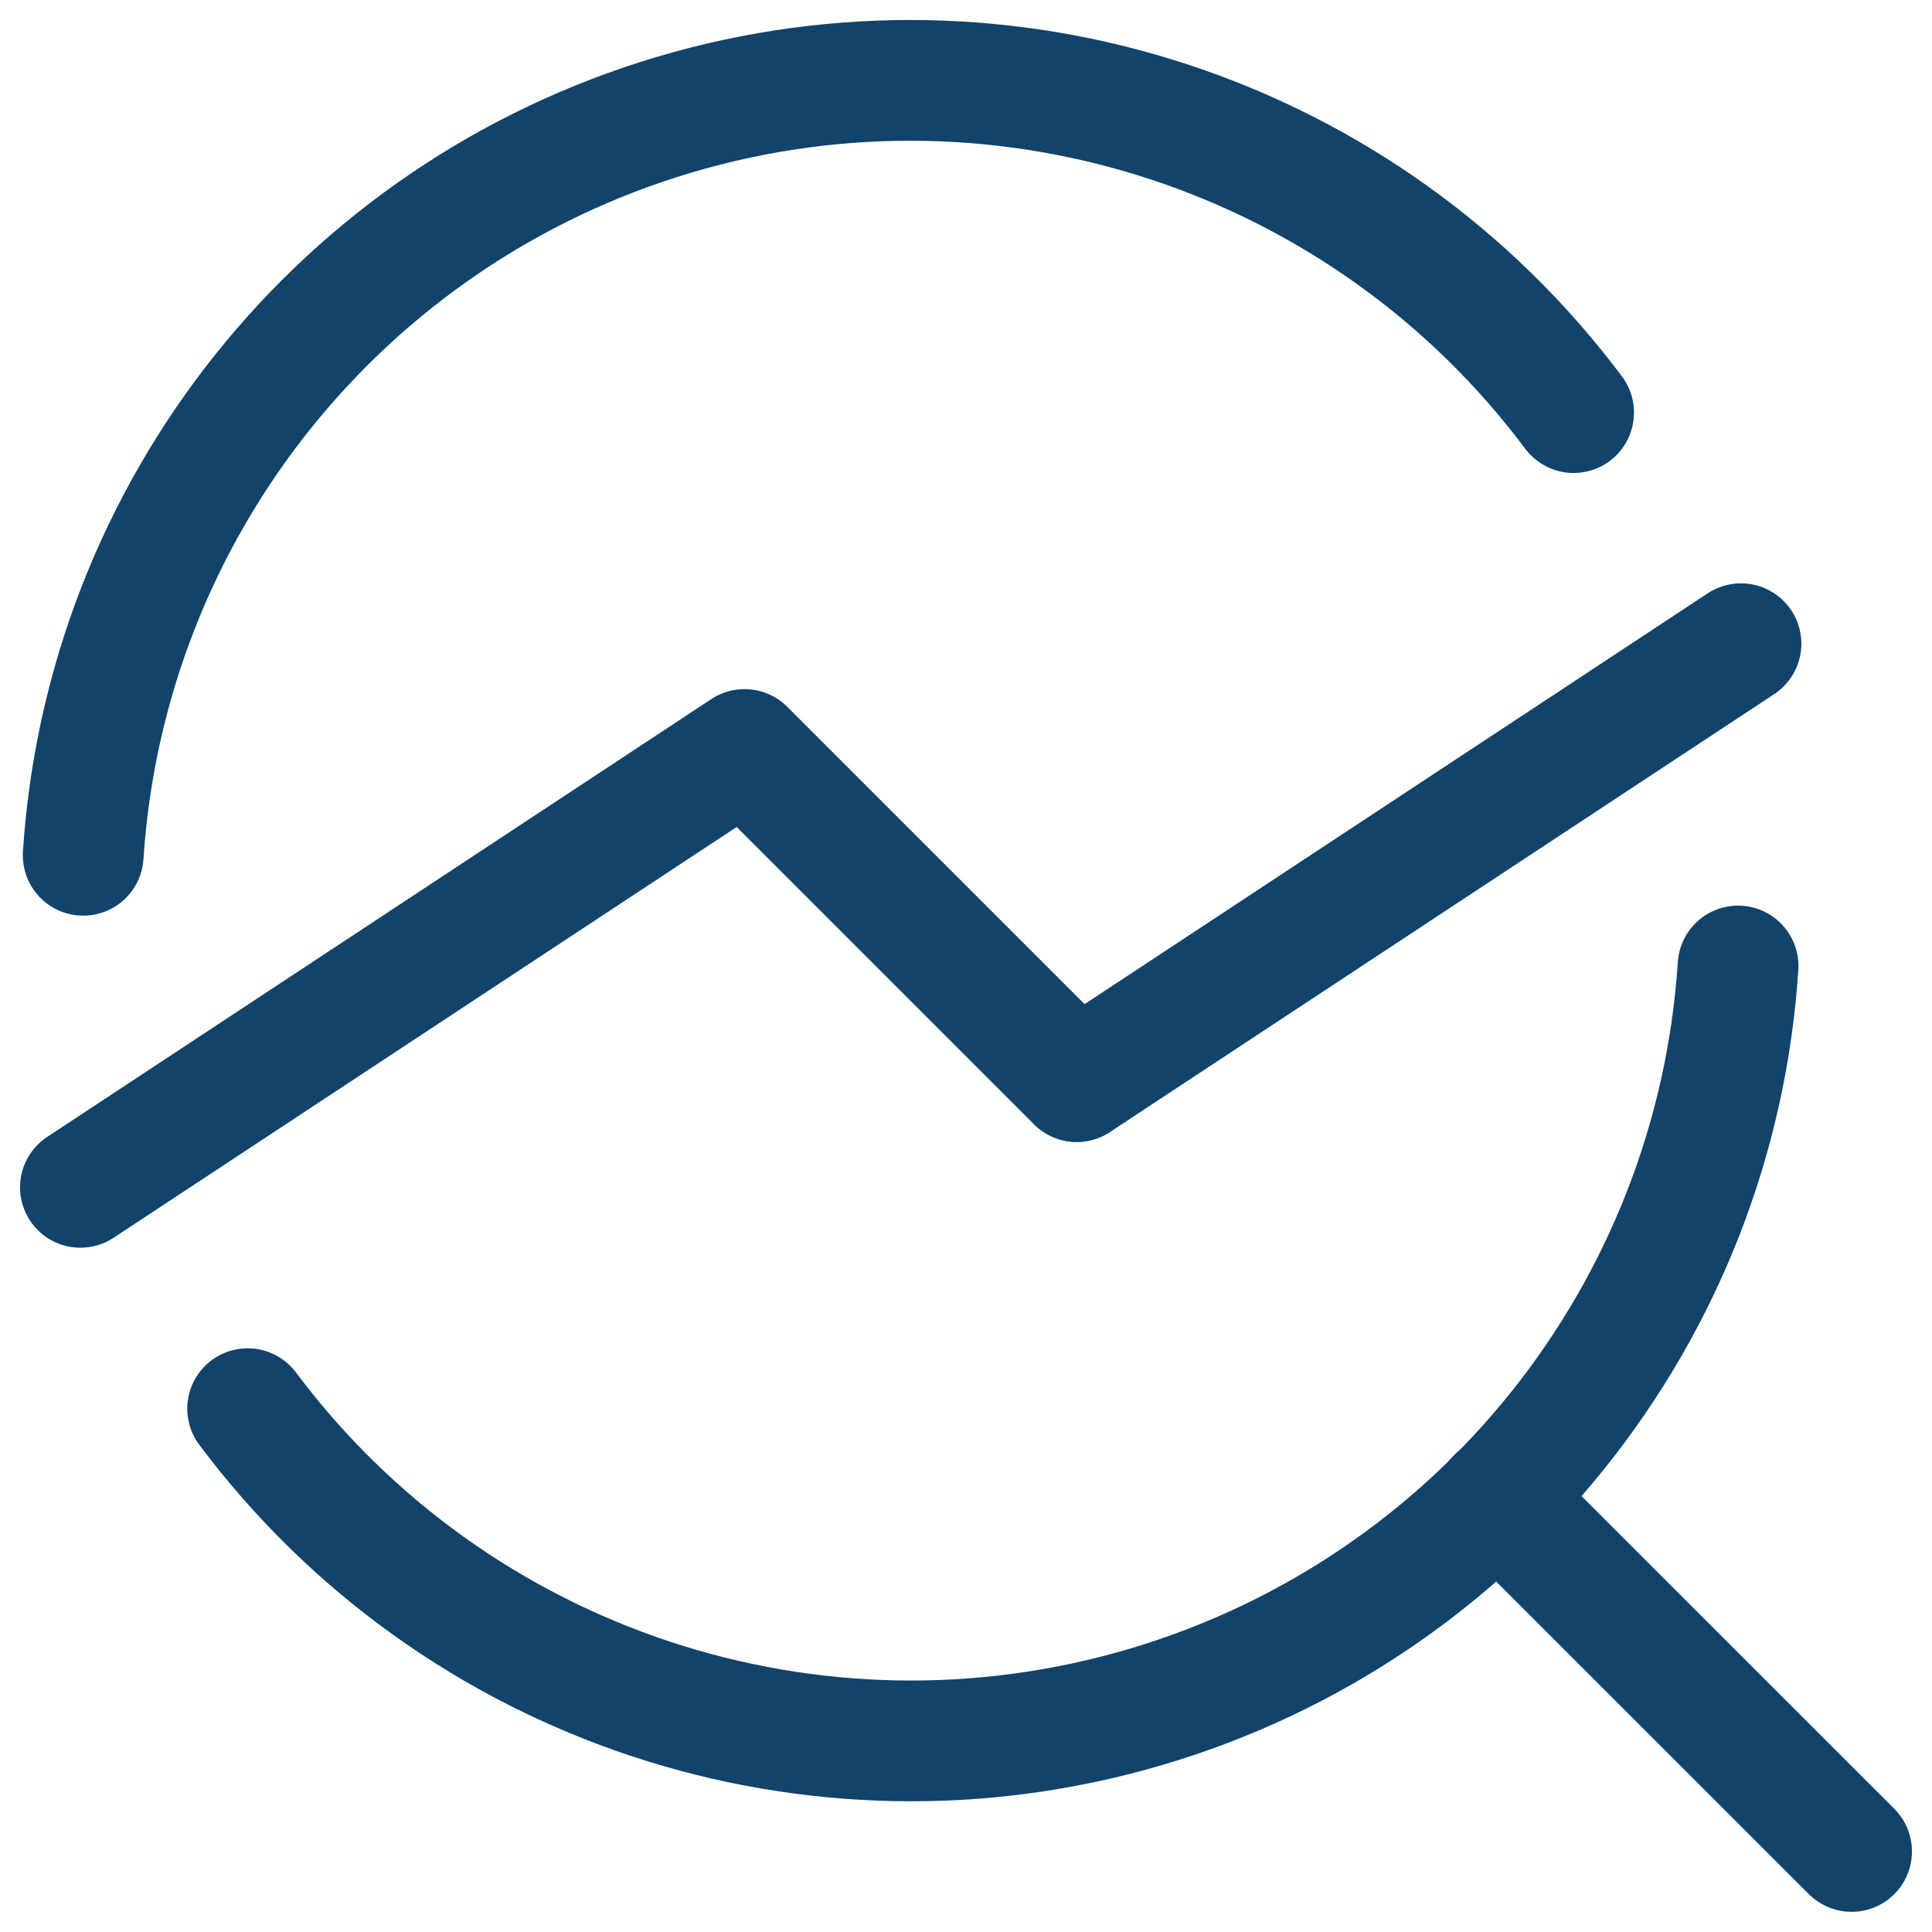
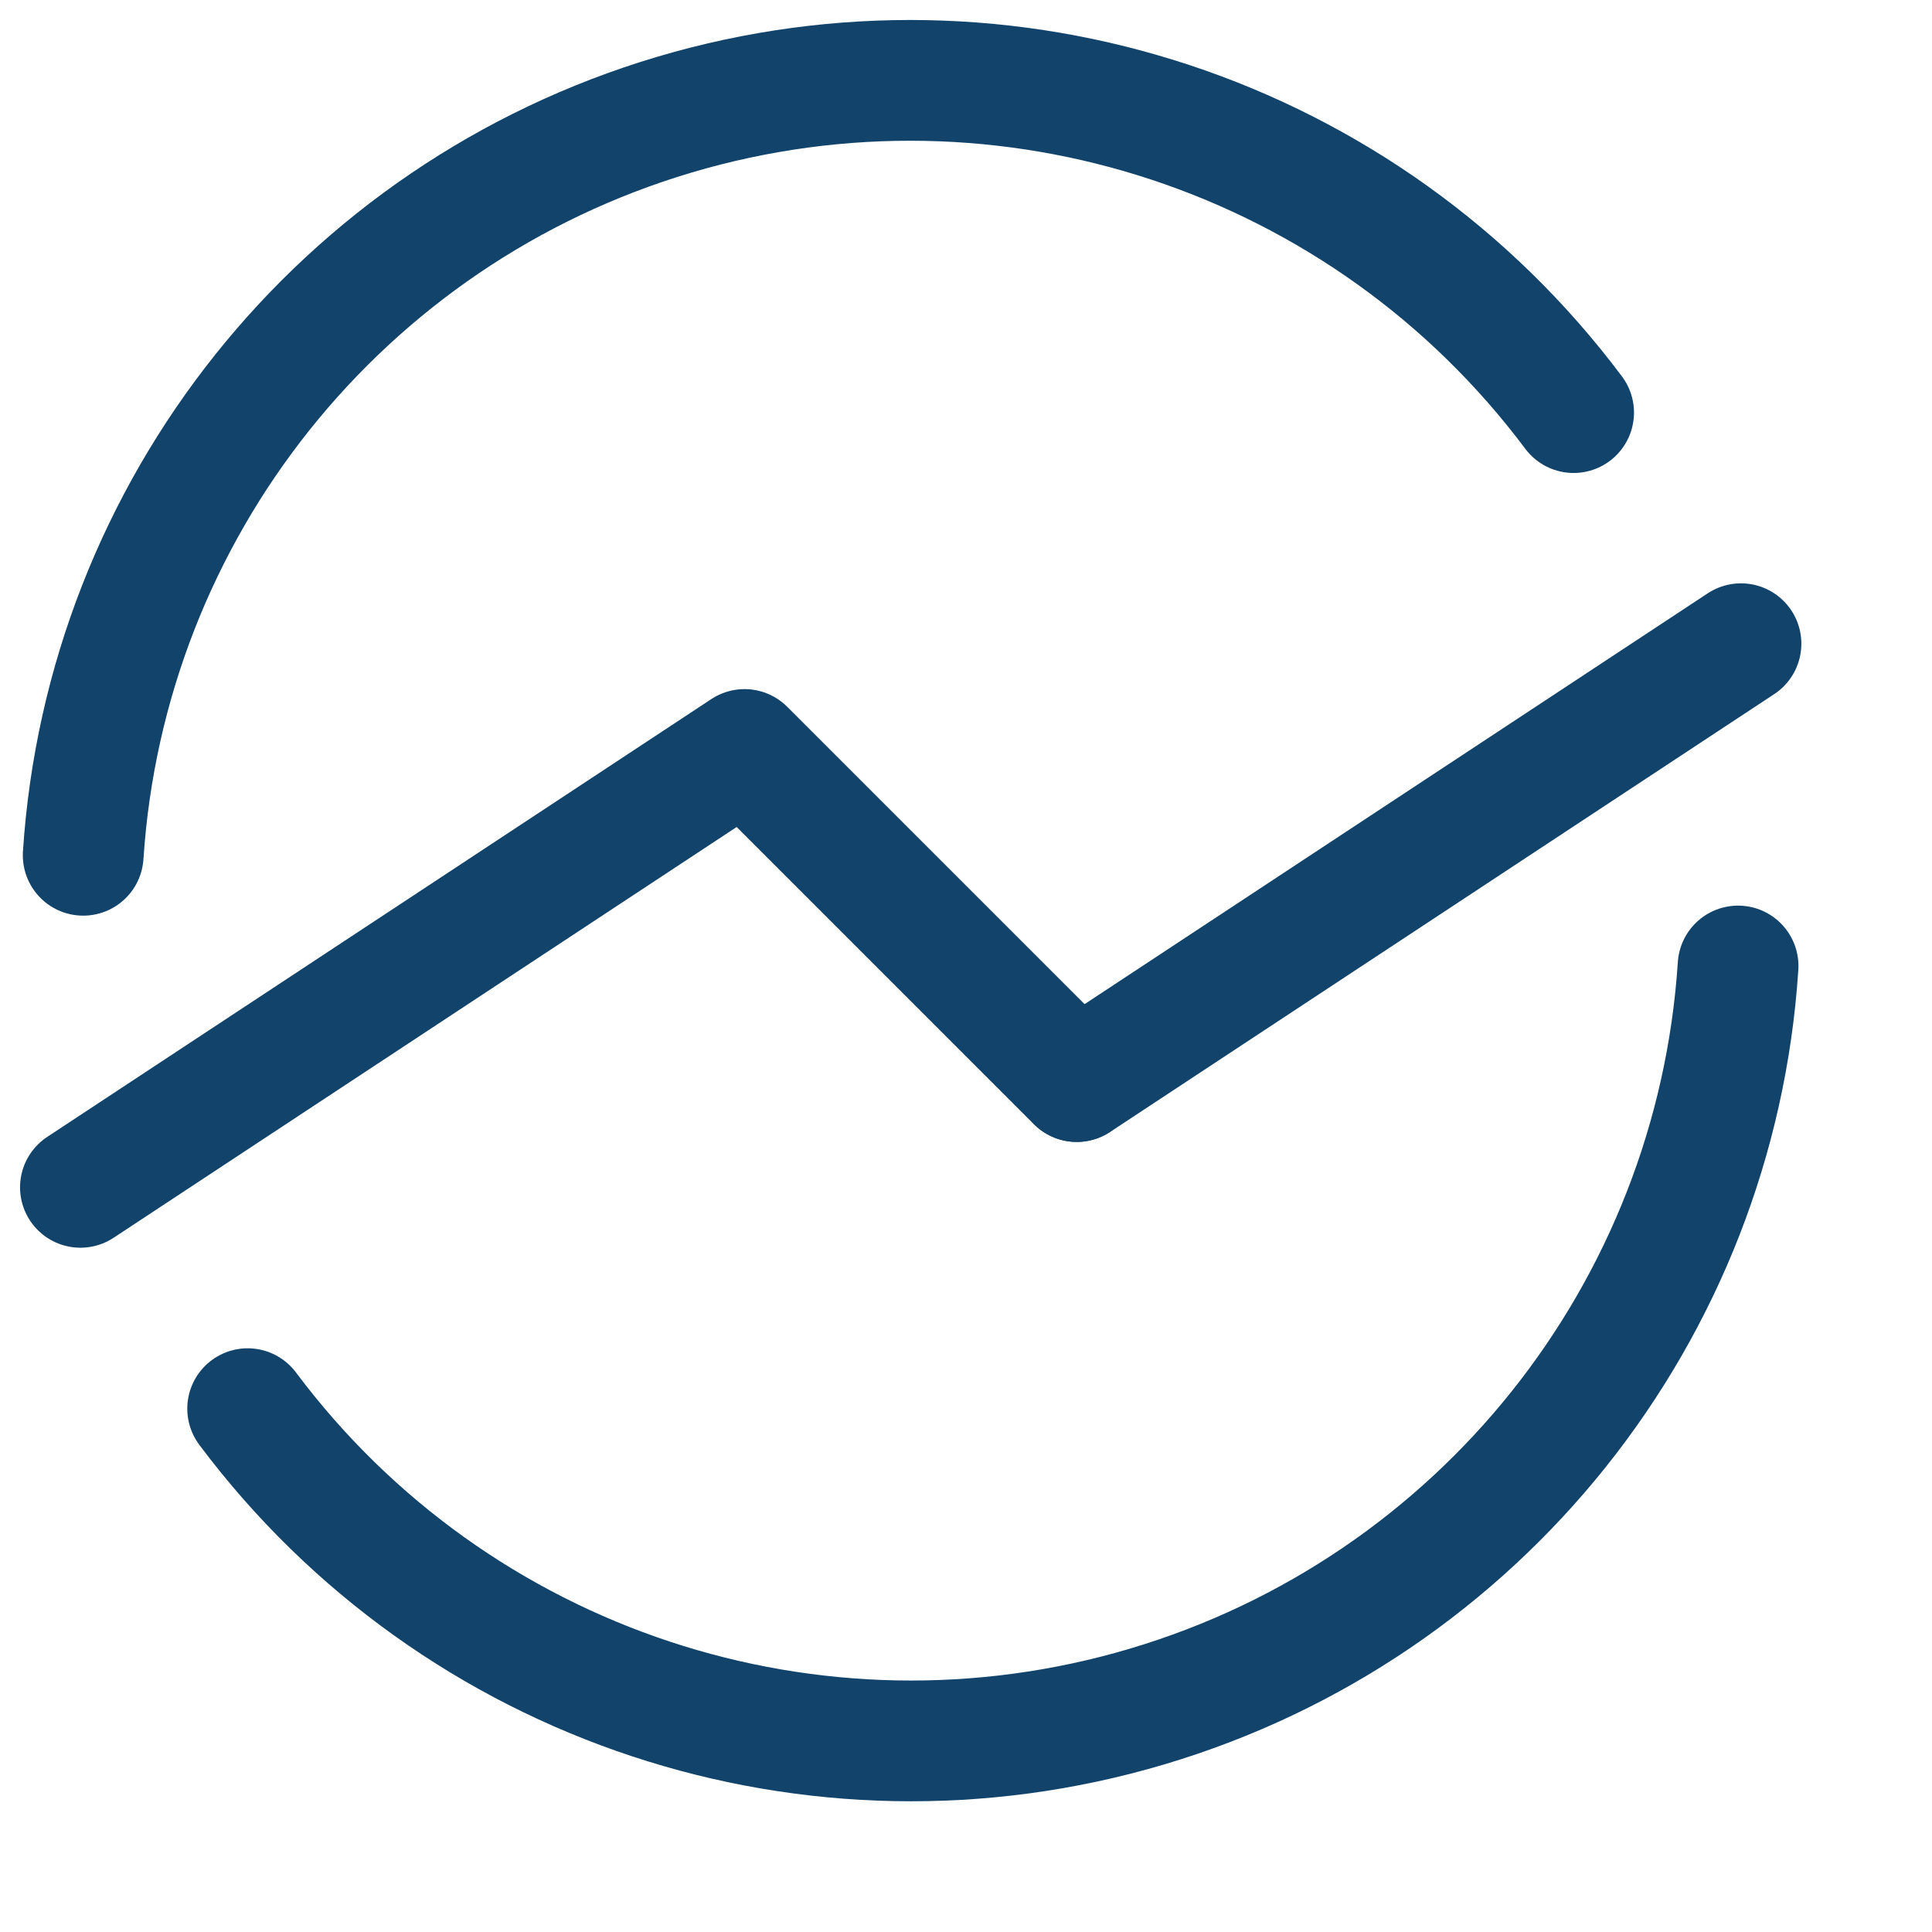
<svg xmlns="http://www.w3.org/2000/svg" width="16" height="16" viewBox="0 0 16 16" fill="none">
-   <path d="M15.334 15.333L12.4 12.4" stroke="#11436B" stroke-linecap="round" stroke-linejoin="round" />
  <path d="M0.666 9.833L6.166 6.207L8.916 8.957" stroke="#11436B" stroke-linecap="round" stroke-linejoin="round" />
  <path d="M8.918 8.957L14.418 5.331" stroke="#11436B" stroke-linecap="round" stroke-linejoin="round" />
  <path d="M0.689 7.083C0.876 4.216 2.829 1.769 5.584 0.95C8.338 0.132 11.31 1.116 13.032 3.417" stroke="#11436B" stroke-linecap="round" stroke-linejoin="round" />
  <path d="M14.394 8C14.207 10.867 12.254 13.315 9.499 14.133C6.745 14.951 3.773 13.967 2.051 11.666" stroke="#11436B" stroke-linecap="round" stroke-linejoin="round" />
</svg>